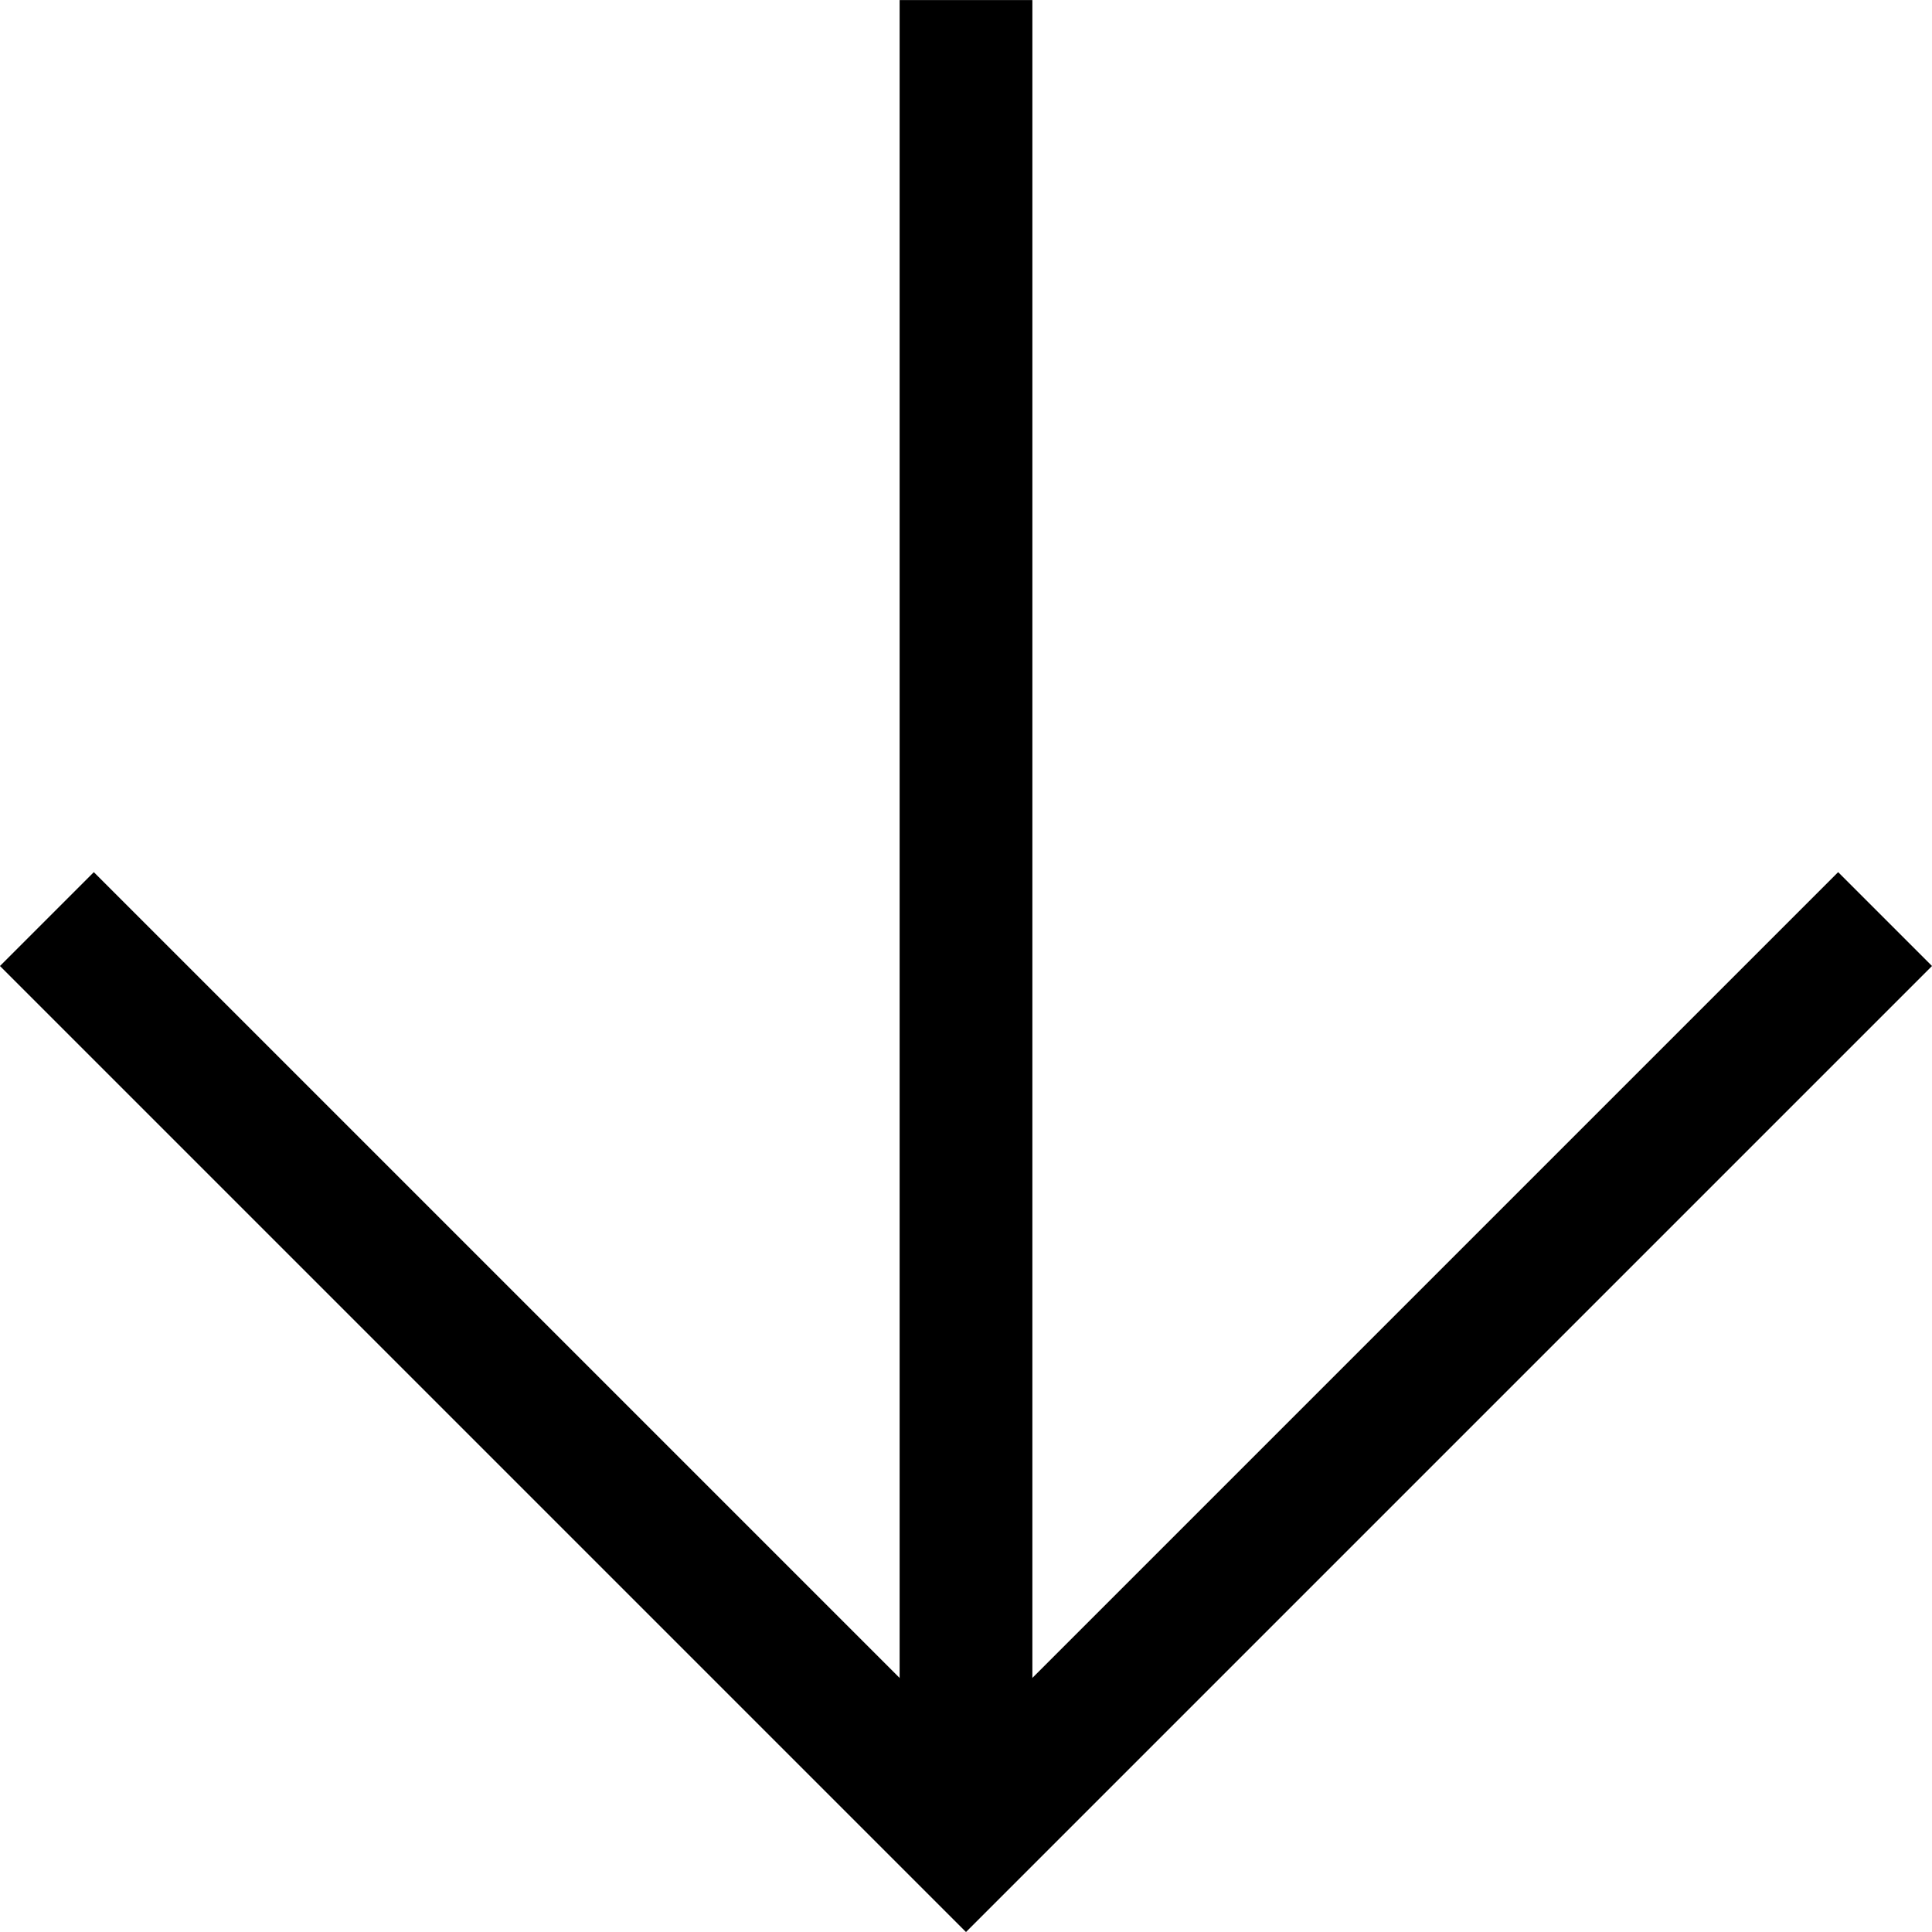
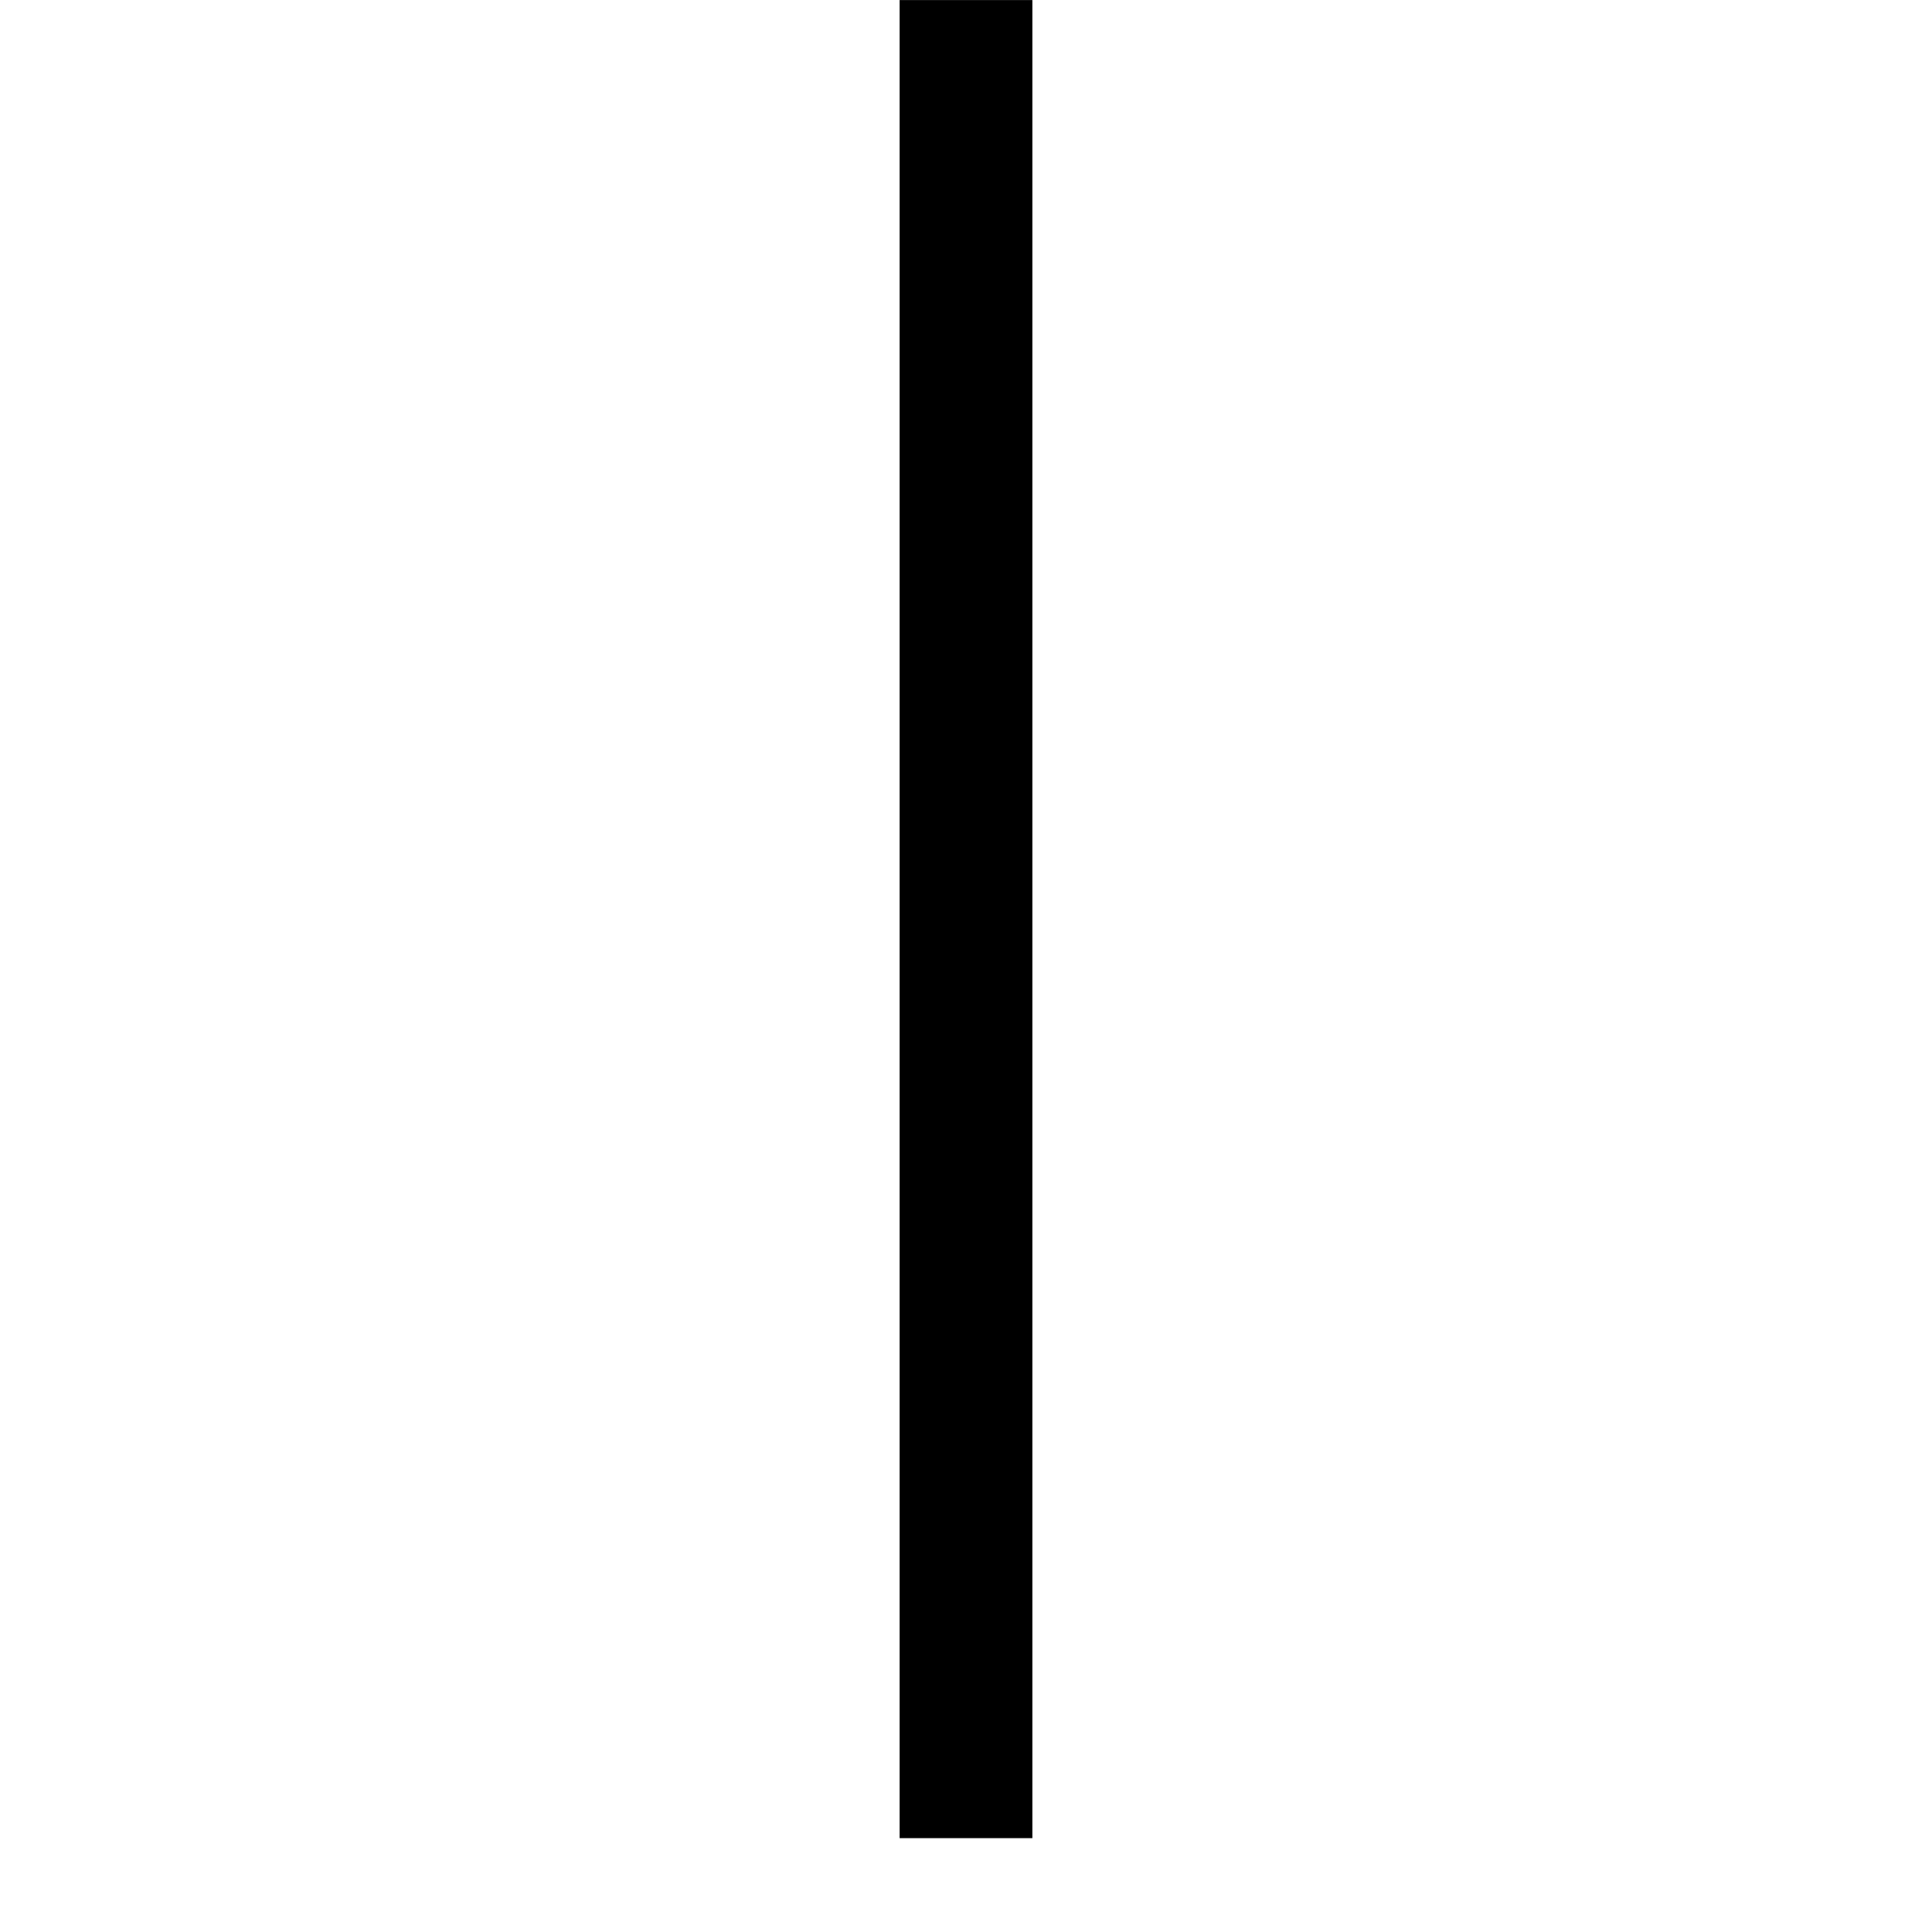
<svg xmlns="http://www.w3.org/2000/svg" width="29.108" height="29.108" viewBox="0 0 29.108 29.108">
  <g id="scrolldown-arrow" transform="translate(0.707 0)">
    <line id="Ligne_312" data-name="Ligne 312" y2="27.693" transform="translate(13.847 0.001)" fill="none" stroke="#000" stroke-width="2" />
-     <path id="Tracé_179" data-name="Tracé 179" d="M0,0H19.583V19.583" transform="translate(27.694 13.847) rotate(135)" fill="none" stroke="#000" stroke-width="2" />
  </g>
</svg>